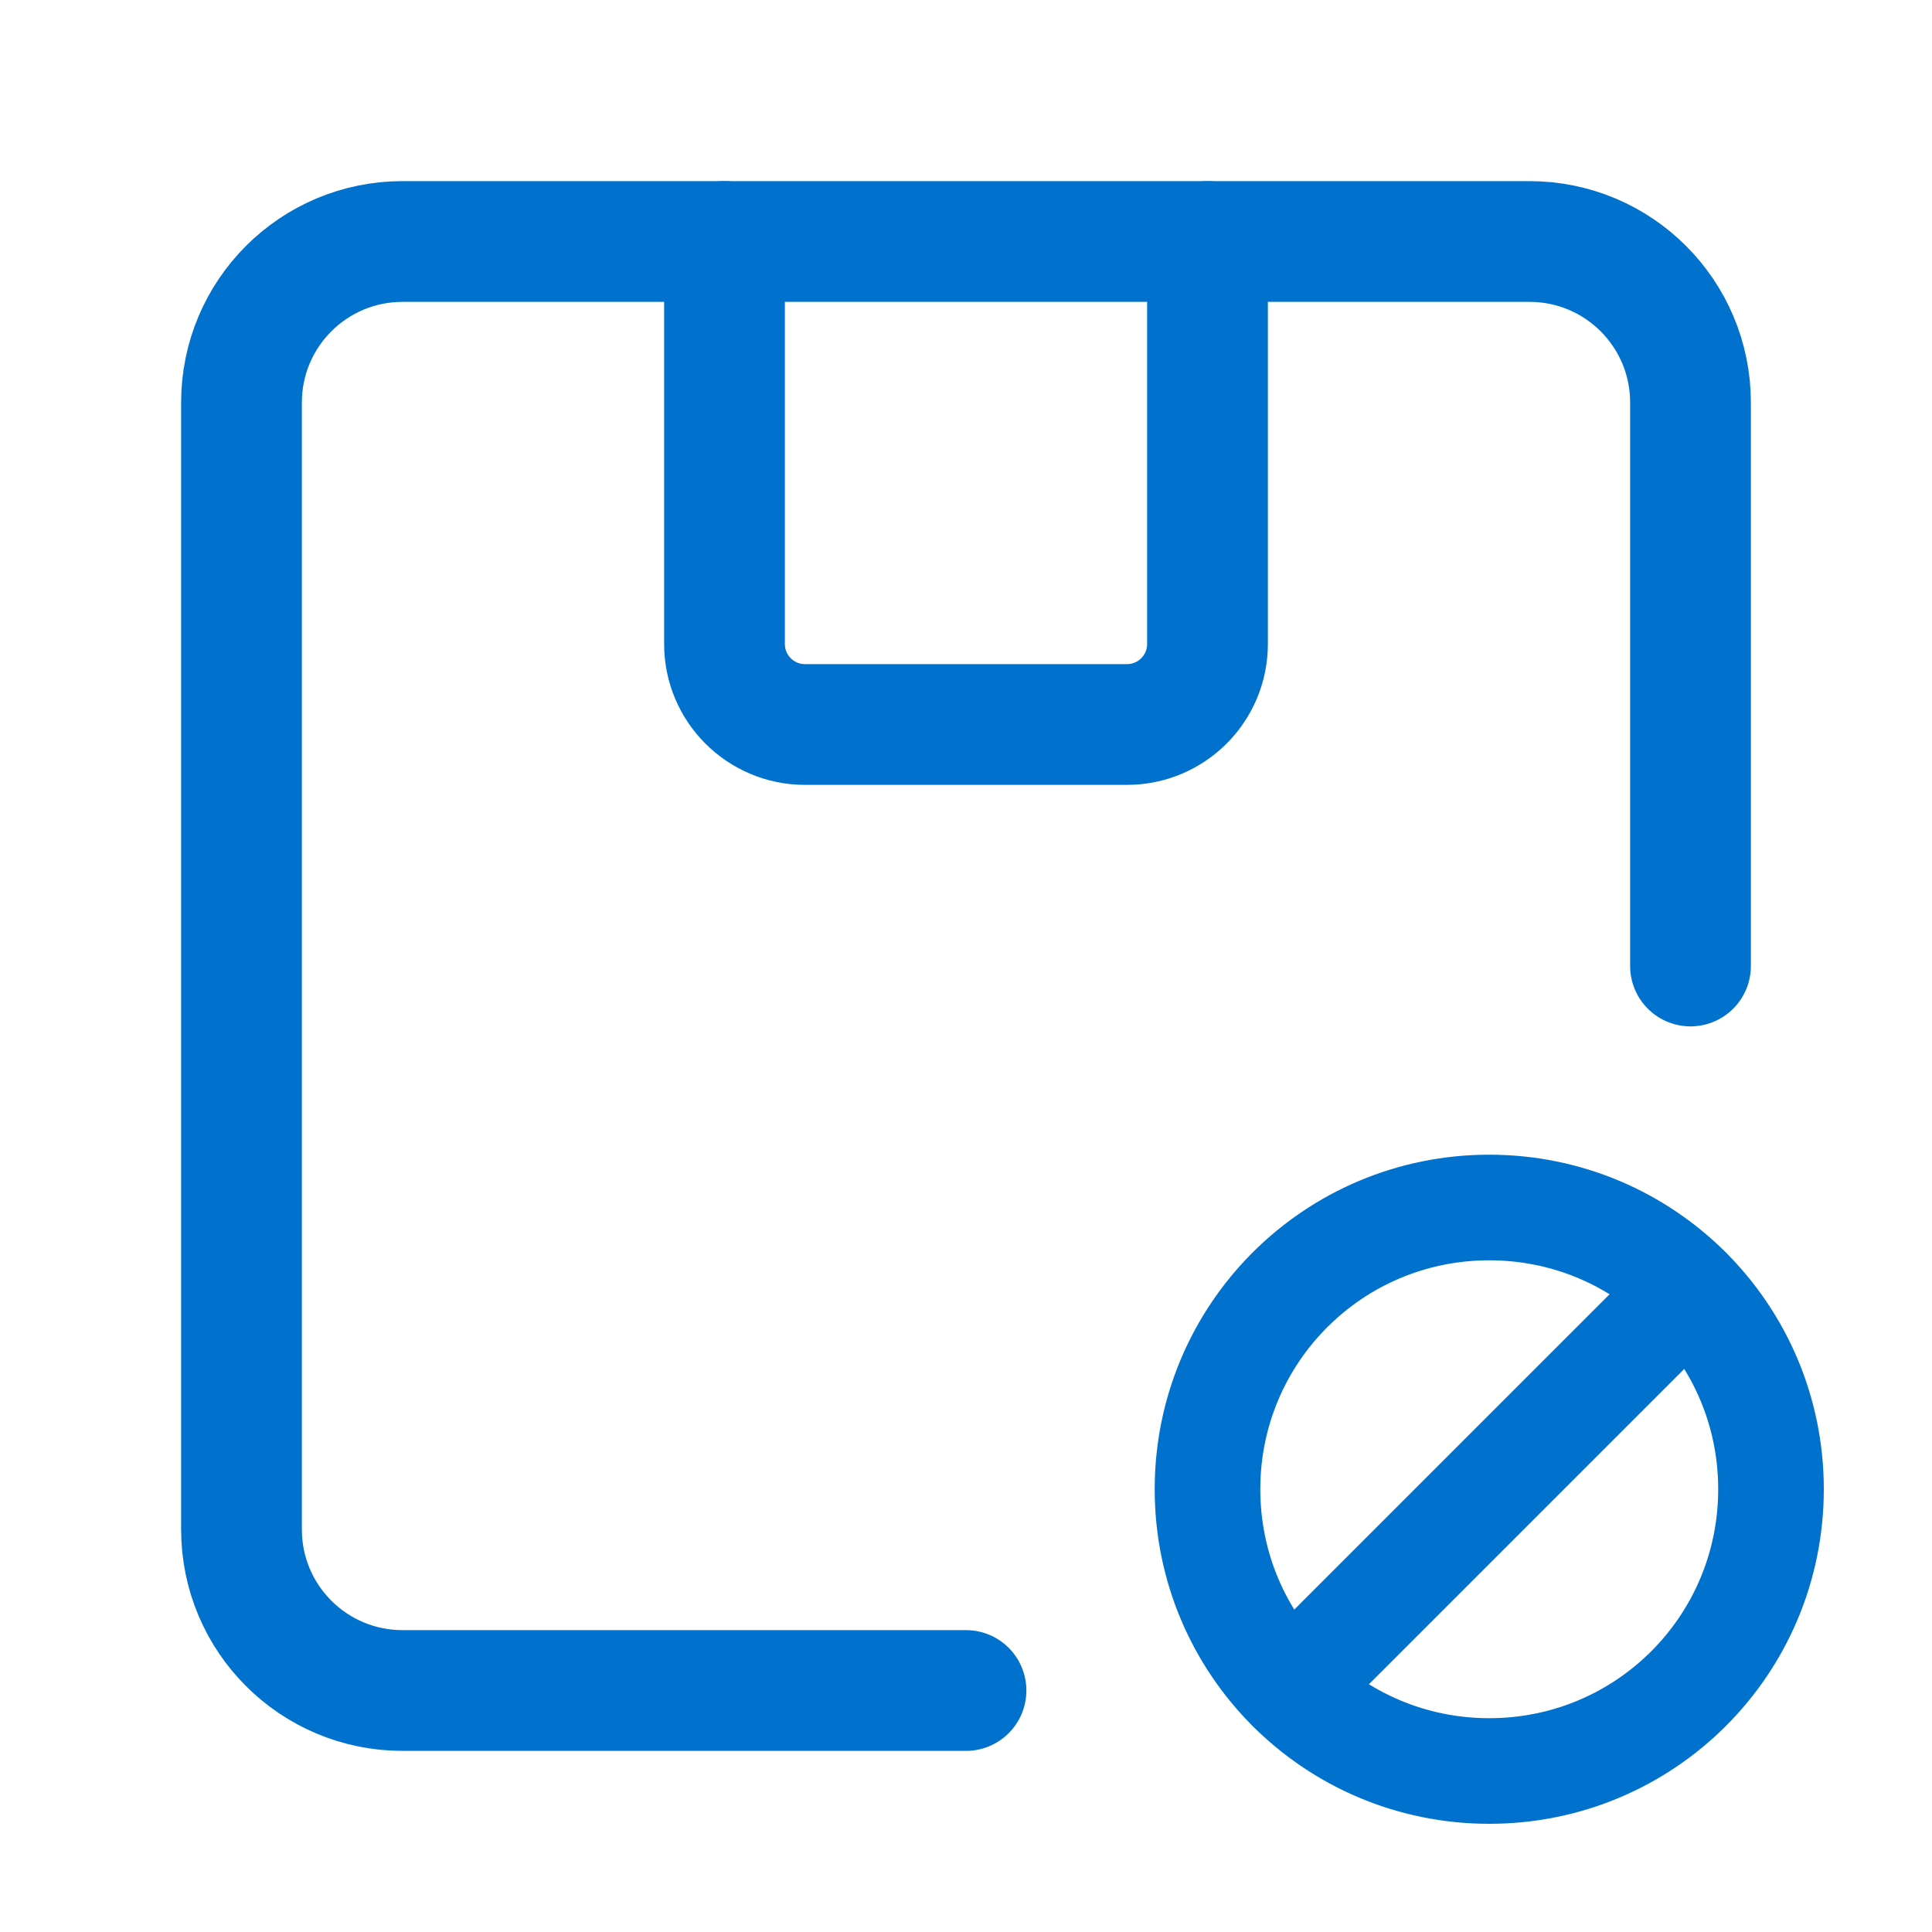
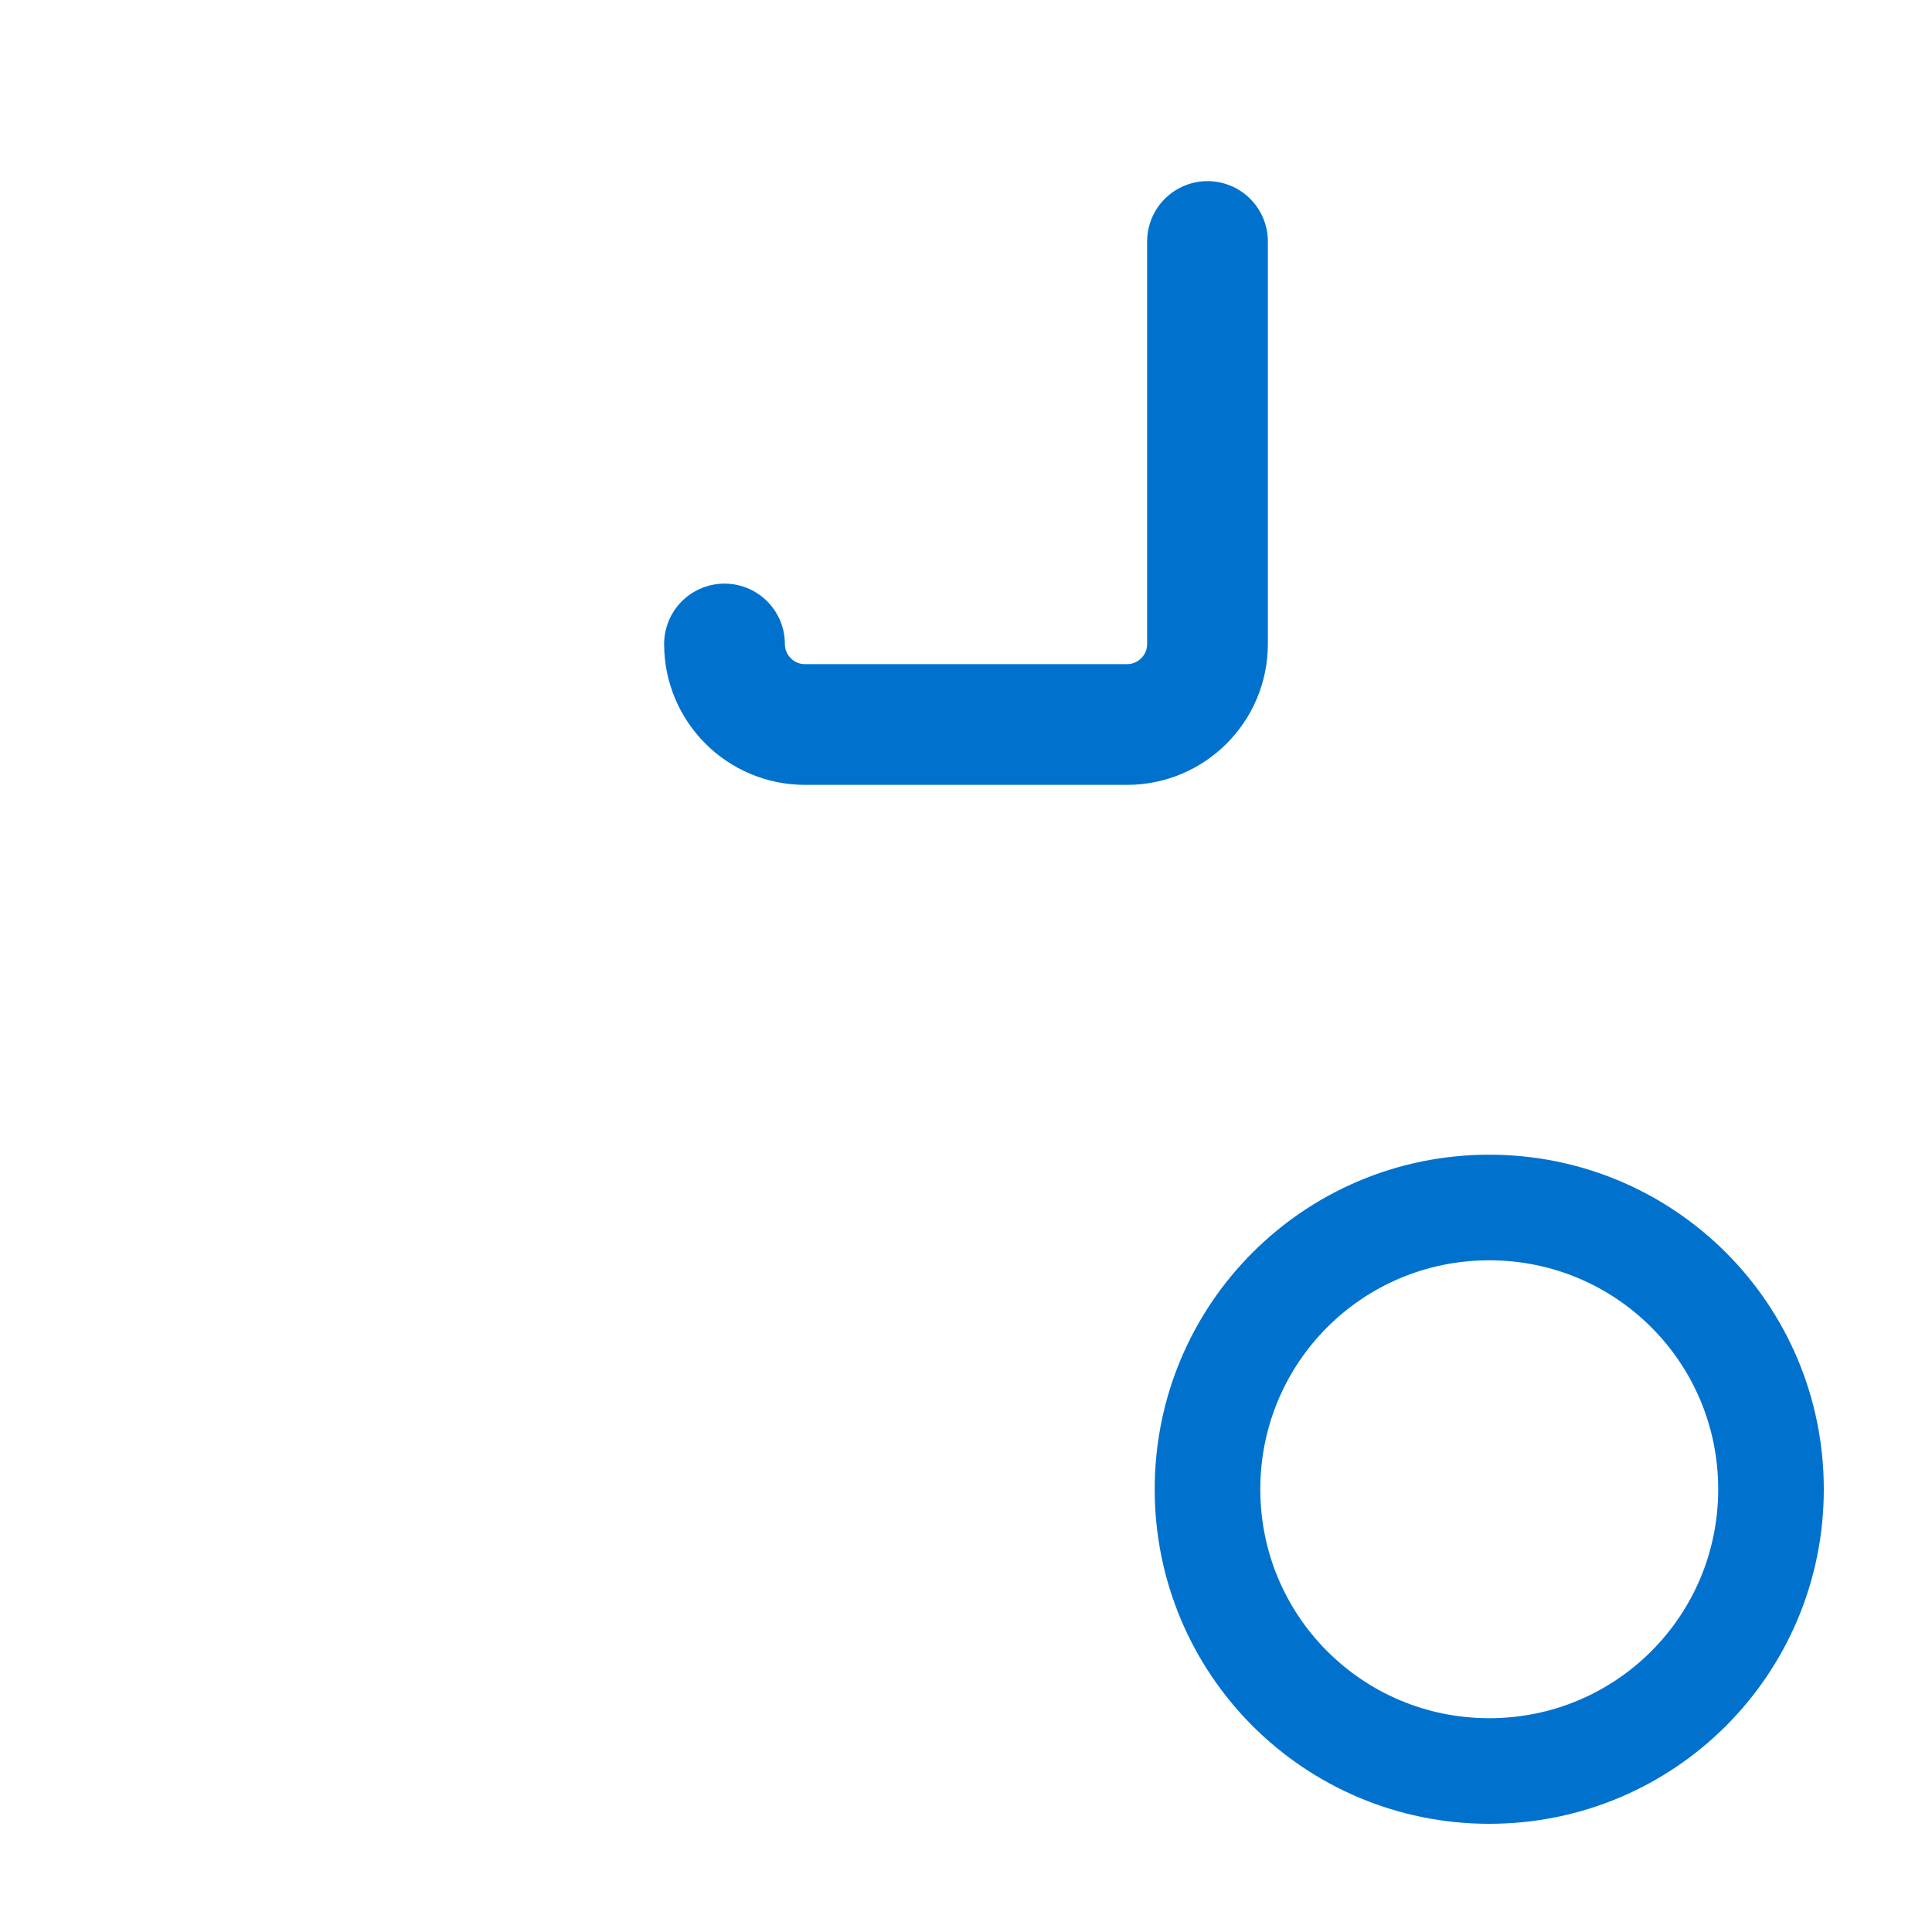
<svg xmlns="http://www.w3.org/2000/svg" width="24" height="24" viewBox="0 0 24 24" fill="none">
-   <path d="M15 3V8C15 8.552 14.552 9 14 9H10C9.448 9 9 8.552 9 8V3" stroke="#0072CE" stroke-width="1.5" stroke-linecap="round" stroke-linejoin="round" />
-   <path d="M21 12V5C21 3.895 20.105 3 19 3H5C3.895 3 3 3.895 3 5V19C3 20.105 3.895 21 5 21H12" stroke="#0072CE" stroke-width="1.5" stroke-linecap="round" stroke-linejoin="round" />
+   <path d="M15 3V8C15 8.552 14.552 9 14 9H10C9.448 9 9 8.552 9 8" stroke="#0072CE" stroke-width="1.5" stroke-linecap="round" stroke-linejoin="round" />
  <path fill-rule="evenodd" clip-rule="evenodd" d="M22 18.5C22 20.437 20.437 22 18.5 22C16.563 22 15 20.437 15 18.5C15 16.563 16.563 15 18.5 15C20.437 15 22 16.563 22 18.5Z" stroke="#0072CE" stroke-width="1.312" stroke-linecap="round" stroke-linejoin="round" />
-   <path d="M16.026 20.974L20.974 16.026" stroke="#0072CE" stroke-width="1.312" stroke-linecap="round" stroke-linejoin="round" />
</svg>